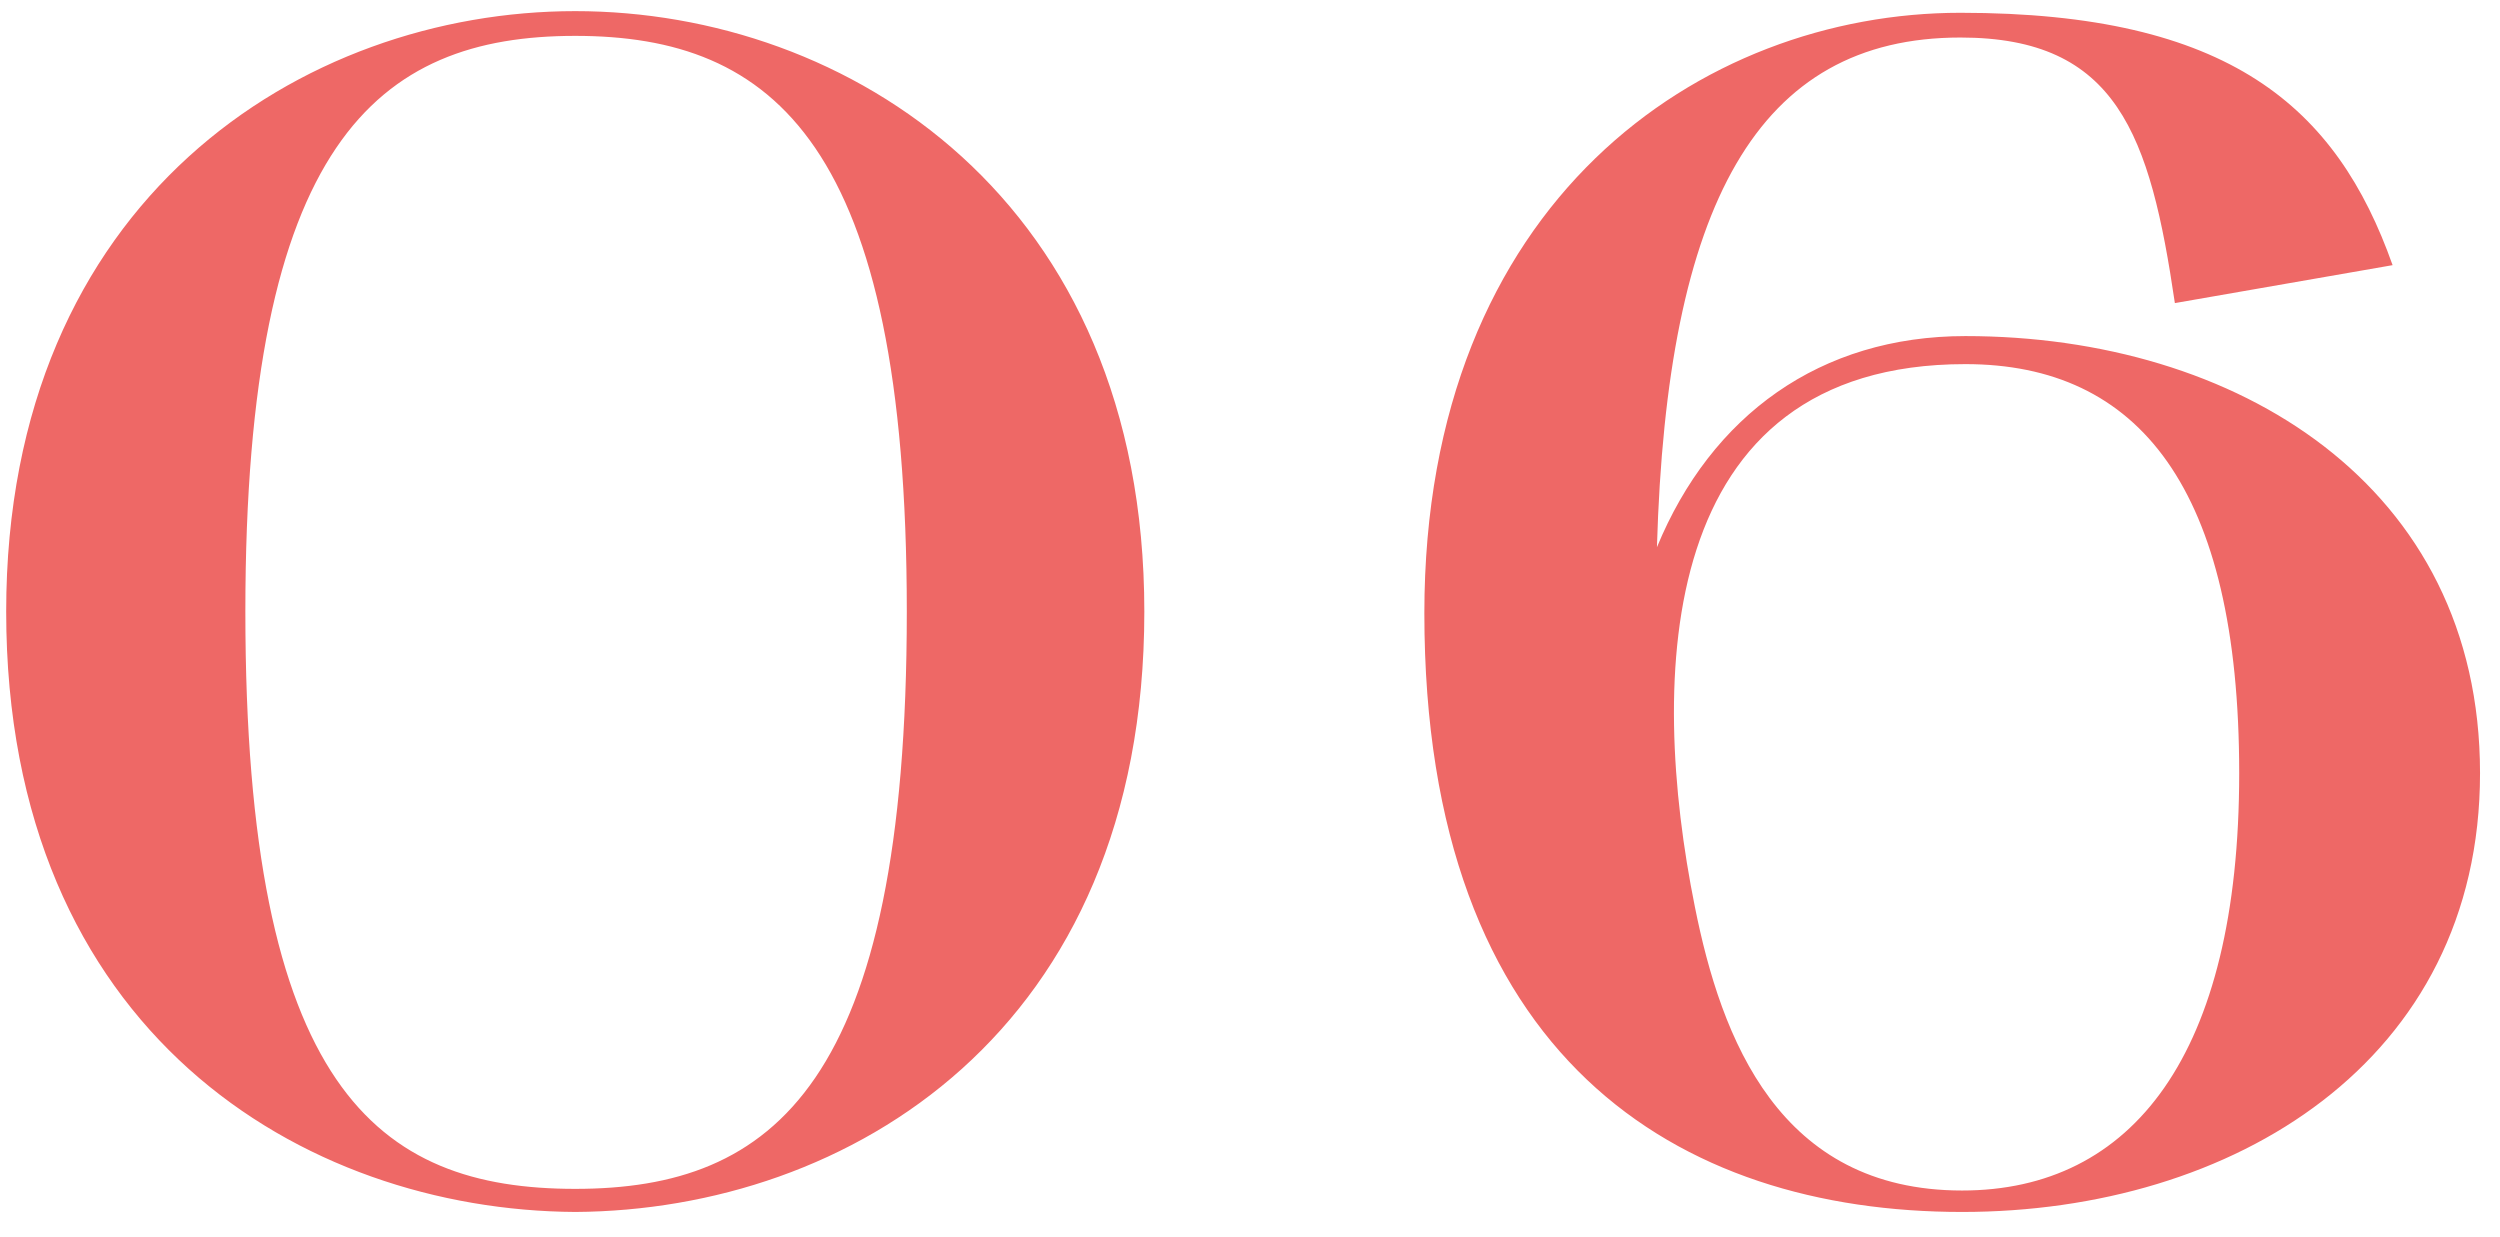
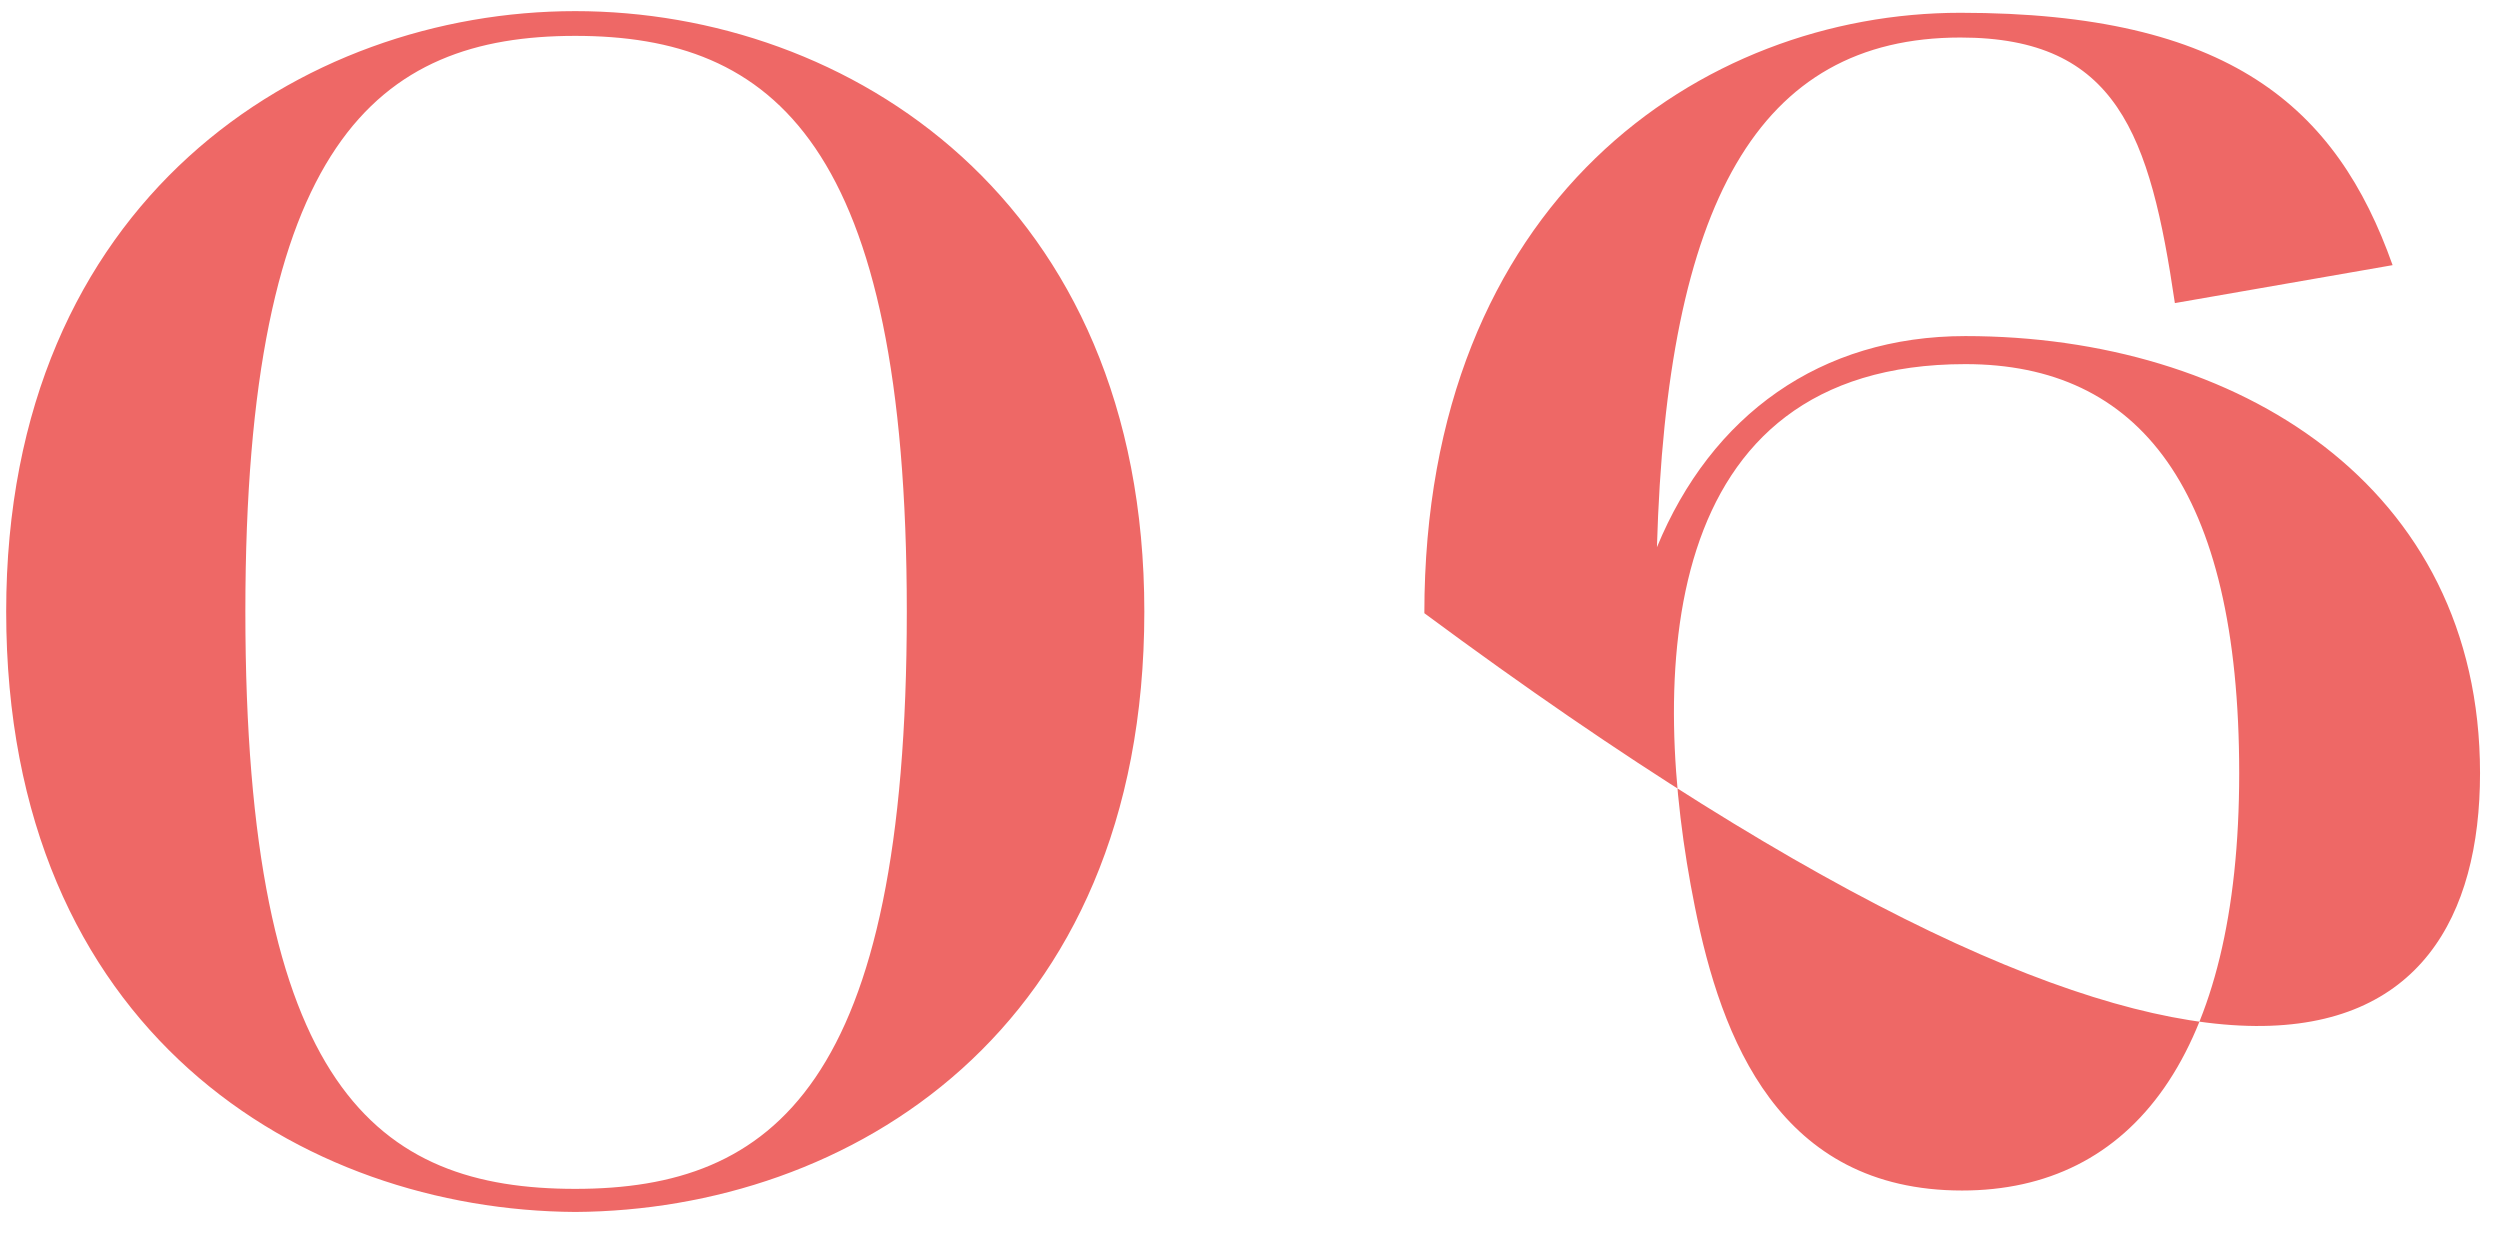
<svg xmlns="http://www.w3.org/2000/svg" width="97" height="48" viewBox="0 0 97 48" fill="none">
-   <path d="M0.24 23.728C0.24 40.048 11.76 46.96 22.32 47.024C32.88 46.96 44.4 40.048 44.4 23.728C44.4 7.728 32.88 0.432 22.32 0.432C11.76 0.432 0.24 7.728 0.24 23.728ZM22.32 1.392C30 1.392 35.184 5.552 35.184 23.728C35.184 42.096 30 46.128 22.32 46.128C14.64 46.128 9.52 42.224 9.52 23.728C9.52 5.552 14.64 1.392 22.32 1.392ZM55.265 23.792C55.265 41.072 65.121 47.024 76.129 47.024C86.625 47.024 96.225 41.2 96.225 30C96.225 18.8 86.753 13.04 76.257 13.04C70.625 13.04 66.401 16.112 64.289 21.232C64.673 7.92 68.193 1.456 76.065 1.456C82.145 1.456 83.425 5.232 84.385 11.76L92.833 10.288C90.657 4.144 86.497 0.496 76.065 0.496C66.017 0.496 55.265 7.792 55.265 23.792ZM76.257 14.128C82.977 14.128 86.881 18.928 86.881 30C86.881 40.944 82.721 46.192 76.129 46.192C69.025 46.192 66.785 40.304 65.761 35.184C63.969 26.288 64.225 14.128 76.257 14.128Z" fill="#EE6866" />
+   <path d="M0.24 23.728C0.24 40.048 11.76 46.96 22.32 47.024C32.88 46.96 44.4 40.048 44.4 23.728C44.4 7.728 32.88 0.432 22.32 0.432C11.76 0.432 0.24 7.728 0.24 23.728ZM22.32 1.392C30 1.392 35.184 5.552 35.184 23.728C35.184 42.096 30 46.128 22.32 46.128C14.64 46.128 9.52 42.224 9.52 23.728C9.52 5.552 14.64 1.392 22.32 1.392ZM55.265 23.792C86.625 47.024 96.225 41.2 96.225 30C96.225 18.8 86.753 13.04 76.257 13.04C70.625 13.04 66.401 16.112 64.289 21.232C64.673 7.92 68.193 1.456 76.065 1.456C82.145 1.456 83.425 5.232 84.385 11.76L92.833 10.288C90.657 4.144 86.497 0.496 76.065 0.496C66.017 0.496 55.265 7.792 55.265 23.792ZM76.257 14.128C82.977 14.128 86.881 18.928 86.881 30C86.881 40.944 82.721 46.192 76.129 46.192C69.025 46.192 66.785 40.304 65.761 35.184C63.969 26.288 64.225 14.128 76.257 14.128Z" fill="#EE6866" />
</svg>